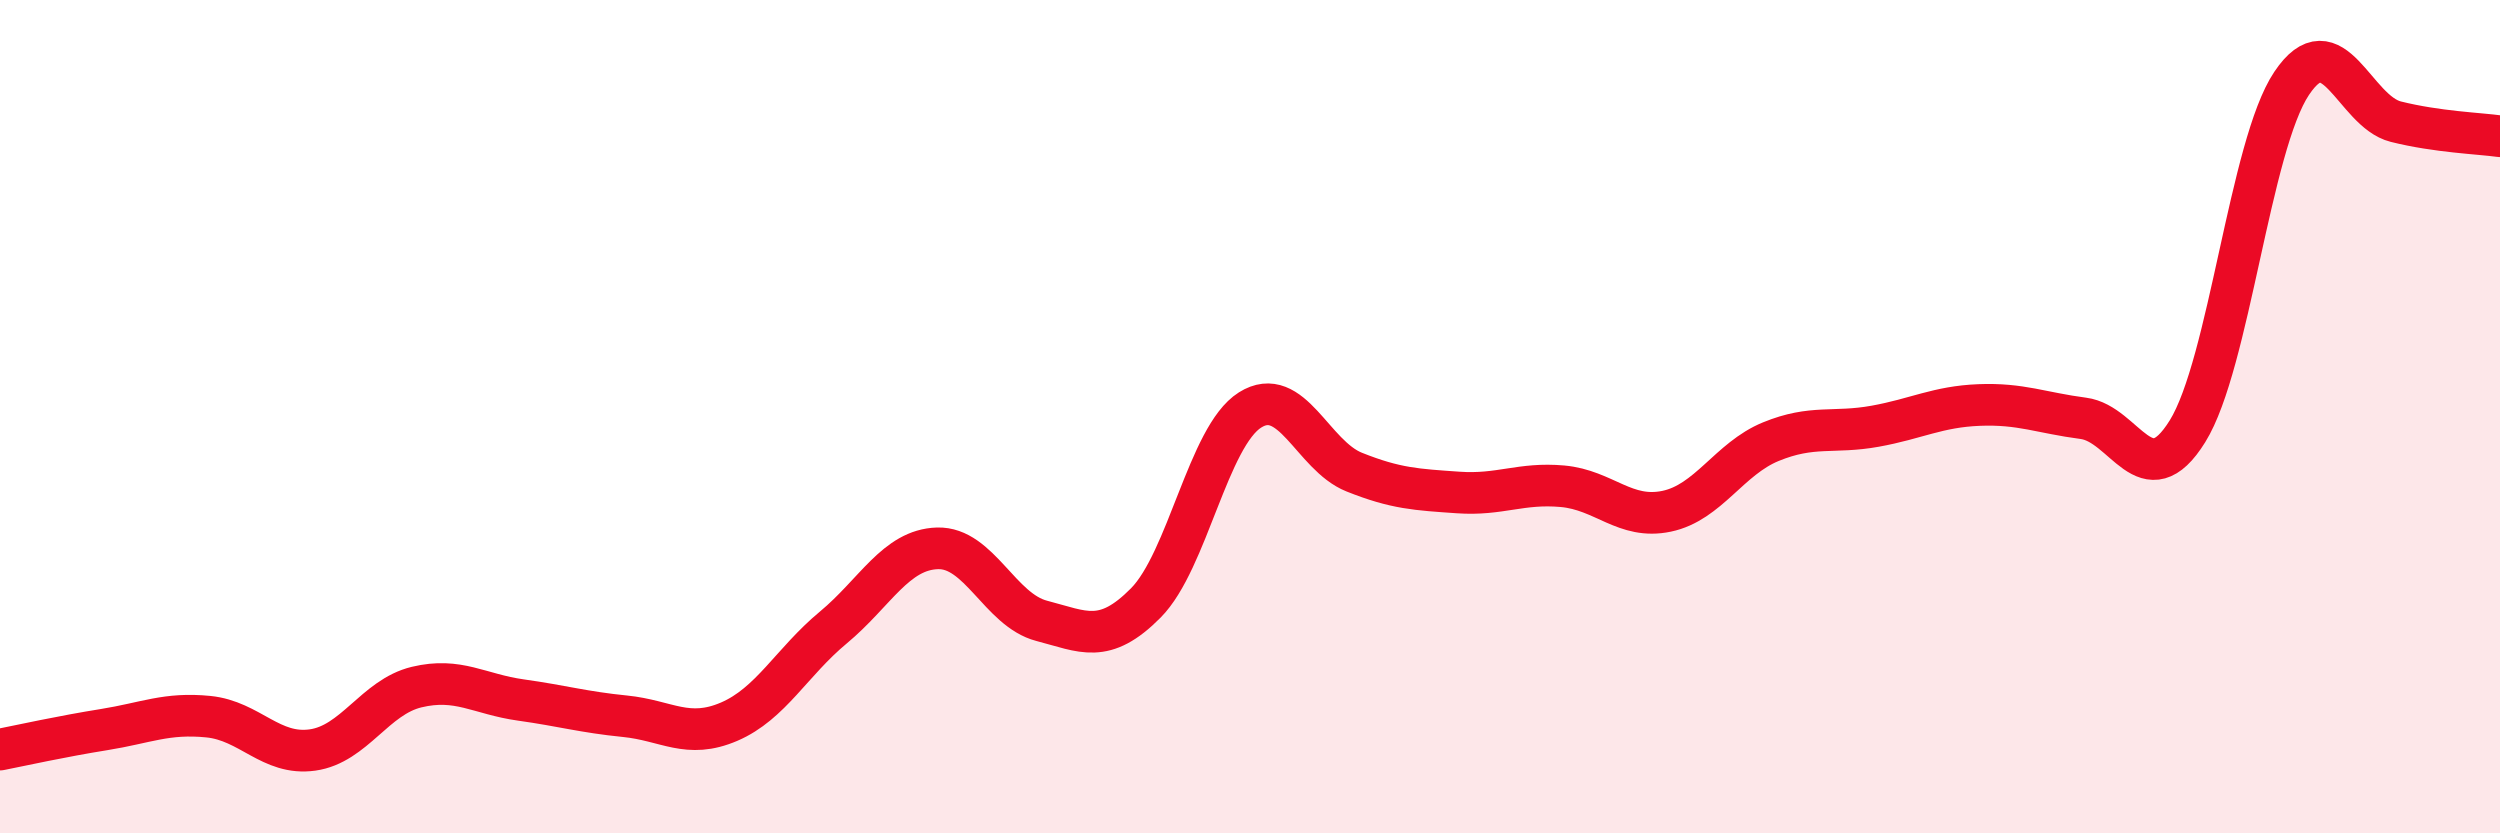
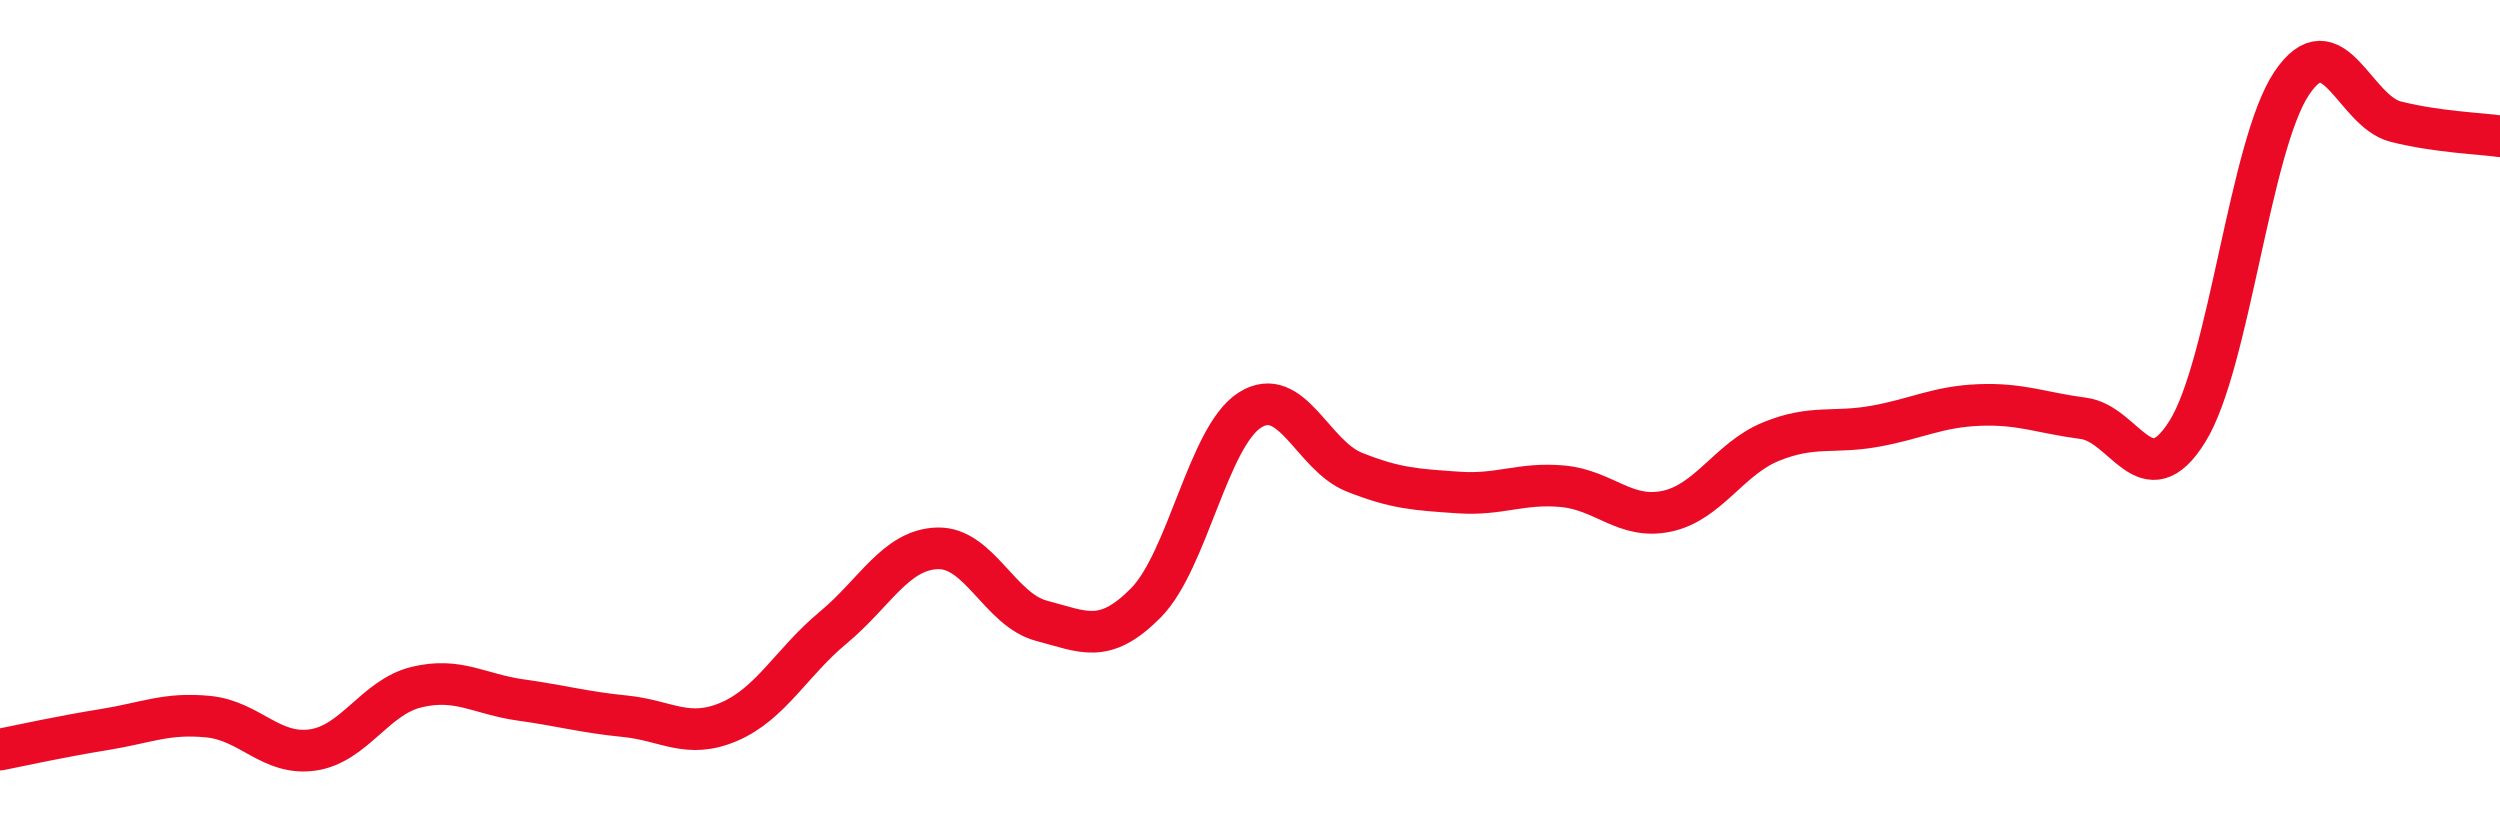
<svg xmlns="http://www.w3.org/2000/svg" width="60" height="20" viewBox="0 0 60 20">
-   <path d="M 0,17.99 C 0.5,17.89 1.5,17.67 2.5,17.51 C 3.5,17.35 4,17.1 5,17.2 C 6,17.3 6.5,18.14 7.5,18 C 8.5,17.86 9,16.73 10,16.49 C 11,16.25 11.5,16.66 12.5,16.8 C 13.5,16.94 14,17.09 15,17.19 C 16,17.29 16.5,17.75 17.5,17.32 C 18.5,16.89 19,15.89 20,15.06 C 21,14.23 21.5,13.19 22.5,13.16 C 23.5,13.13 24,14.64 25,14.9 C 26,15.16 26.5,15.48 27.5,14.47 C 28.5,13.46 29,10.47 30,9.84 C 31,9.21 31.5,10.93 32.5,11.33 C 33.5,11.73 34,11.75 35,11.82 C 36,11.89 36.5,11.58 37.5,11.67 C 38.5,11.76 39,12.48 40,12.27 C 41,12.06 41.5,11.01 42.5,10.6 C 43.5,10.19 44,10.41 45,10.23 C 46,10.05 46.5,9.76 47.5,9.72 C 48.5,9.68 49,9.91 50,10.04 C 51,10.17 51.5,11.96 52.5,10.35 C 53.5,8.74 54,3.49 55,2 C 56,0.51 56.5,2.67 57.5,2.92 C 58.5,3.17 59.5,3.2 60,3.27L60 20L0 20Z" fill="#EB0A25" opacity="0.1" stroke-linecap="round" stroke-linejoin="round" />
  <path d="M 0,17.99 C 0.5,17.89 1.5,17.67 2.5,17.51 C 3.5,17.35 4,17.1 5,17.2 C 6,17.3 6.5,18.14 7.5,18 C 8.5,17.86 9,16.73 10,16.49 C 11,16.25 11.5,16.66 12.5,16.8 C 13.5,16.94 14,17.09 15,17.19 C 16,17.29 16.5,17.75 17.5,17.32 C 18.5,16.89 19,15.89 20,15.06 C 21,14.23 21.5,13.19 22.5,13.16 C 23.5,13.13 24,14.64 25,14.9 C 26,15.16 26.5,15.48 27.5,14.47 C 28.5,13.46 29,10.47 30,9.84 C 31,9.21 31.5,10.93 32.5,11.33 C 33.5,11.73 34,11.75 35,11.82 C 36,11.89 36.5,11.58 37.5,11.67 C 38.5,11.76 39,12.48 40,12.27 C 41,12.06 41.5,11.01 42.5,10.6 C 43.5,10.19 44,10.41 45,10.23 C 46,10.05 46.5,9.76 47.5,9.72 C 48.5,9.68 49,9.91 50,10.04 C 51,10.17 51.5,11.96 52.5,10.35 C 53.5,8.74 54,3.49 55,2 C 56,0.51 56.5,2.67 57.5,2.92 C 58.5,3.17 59.5,3.2 60,3.27" stroke="#EB0A25" stroke-width="1" fill="none" stroke-linecap="round" stroke-linejoin="round" />
</svg>